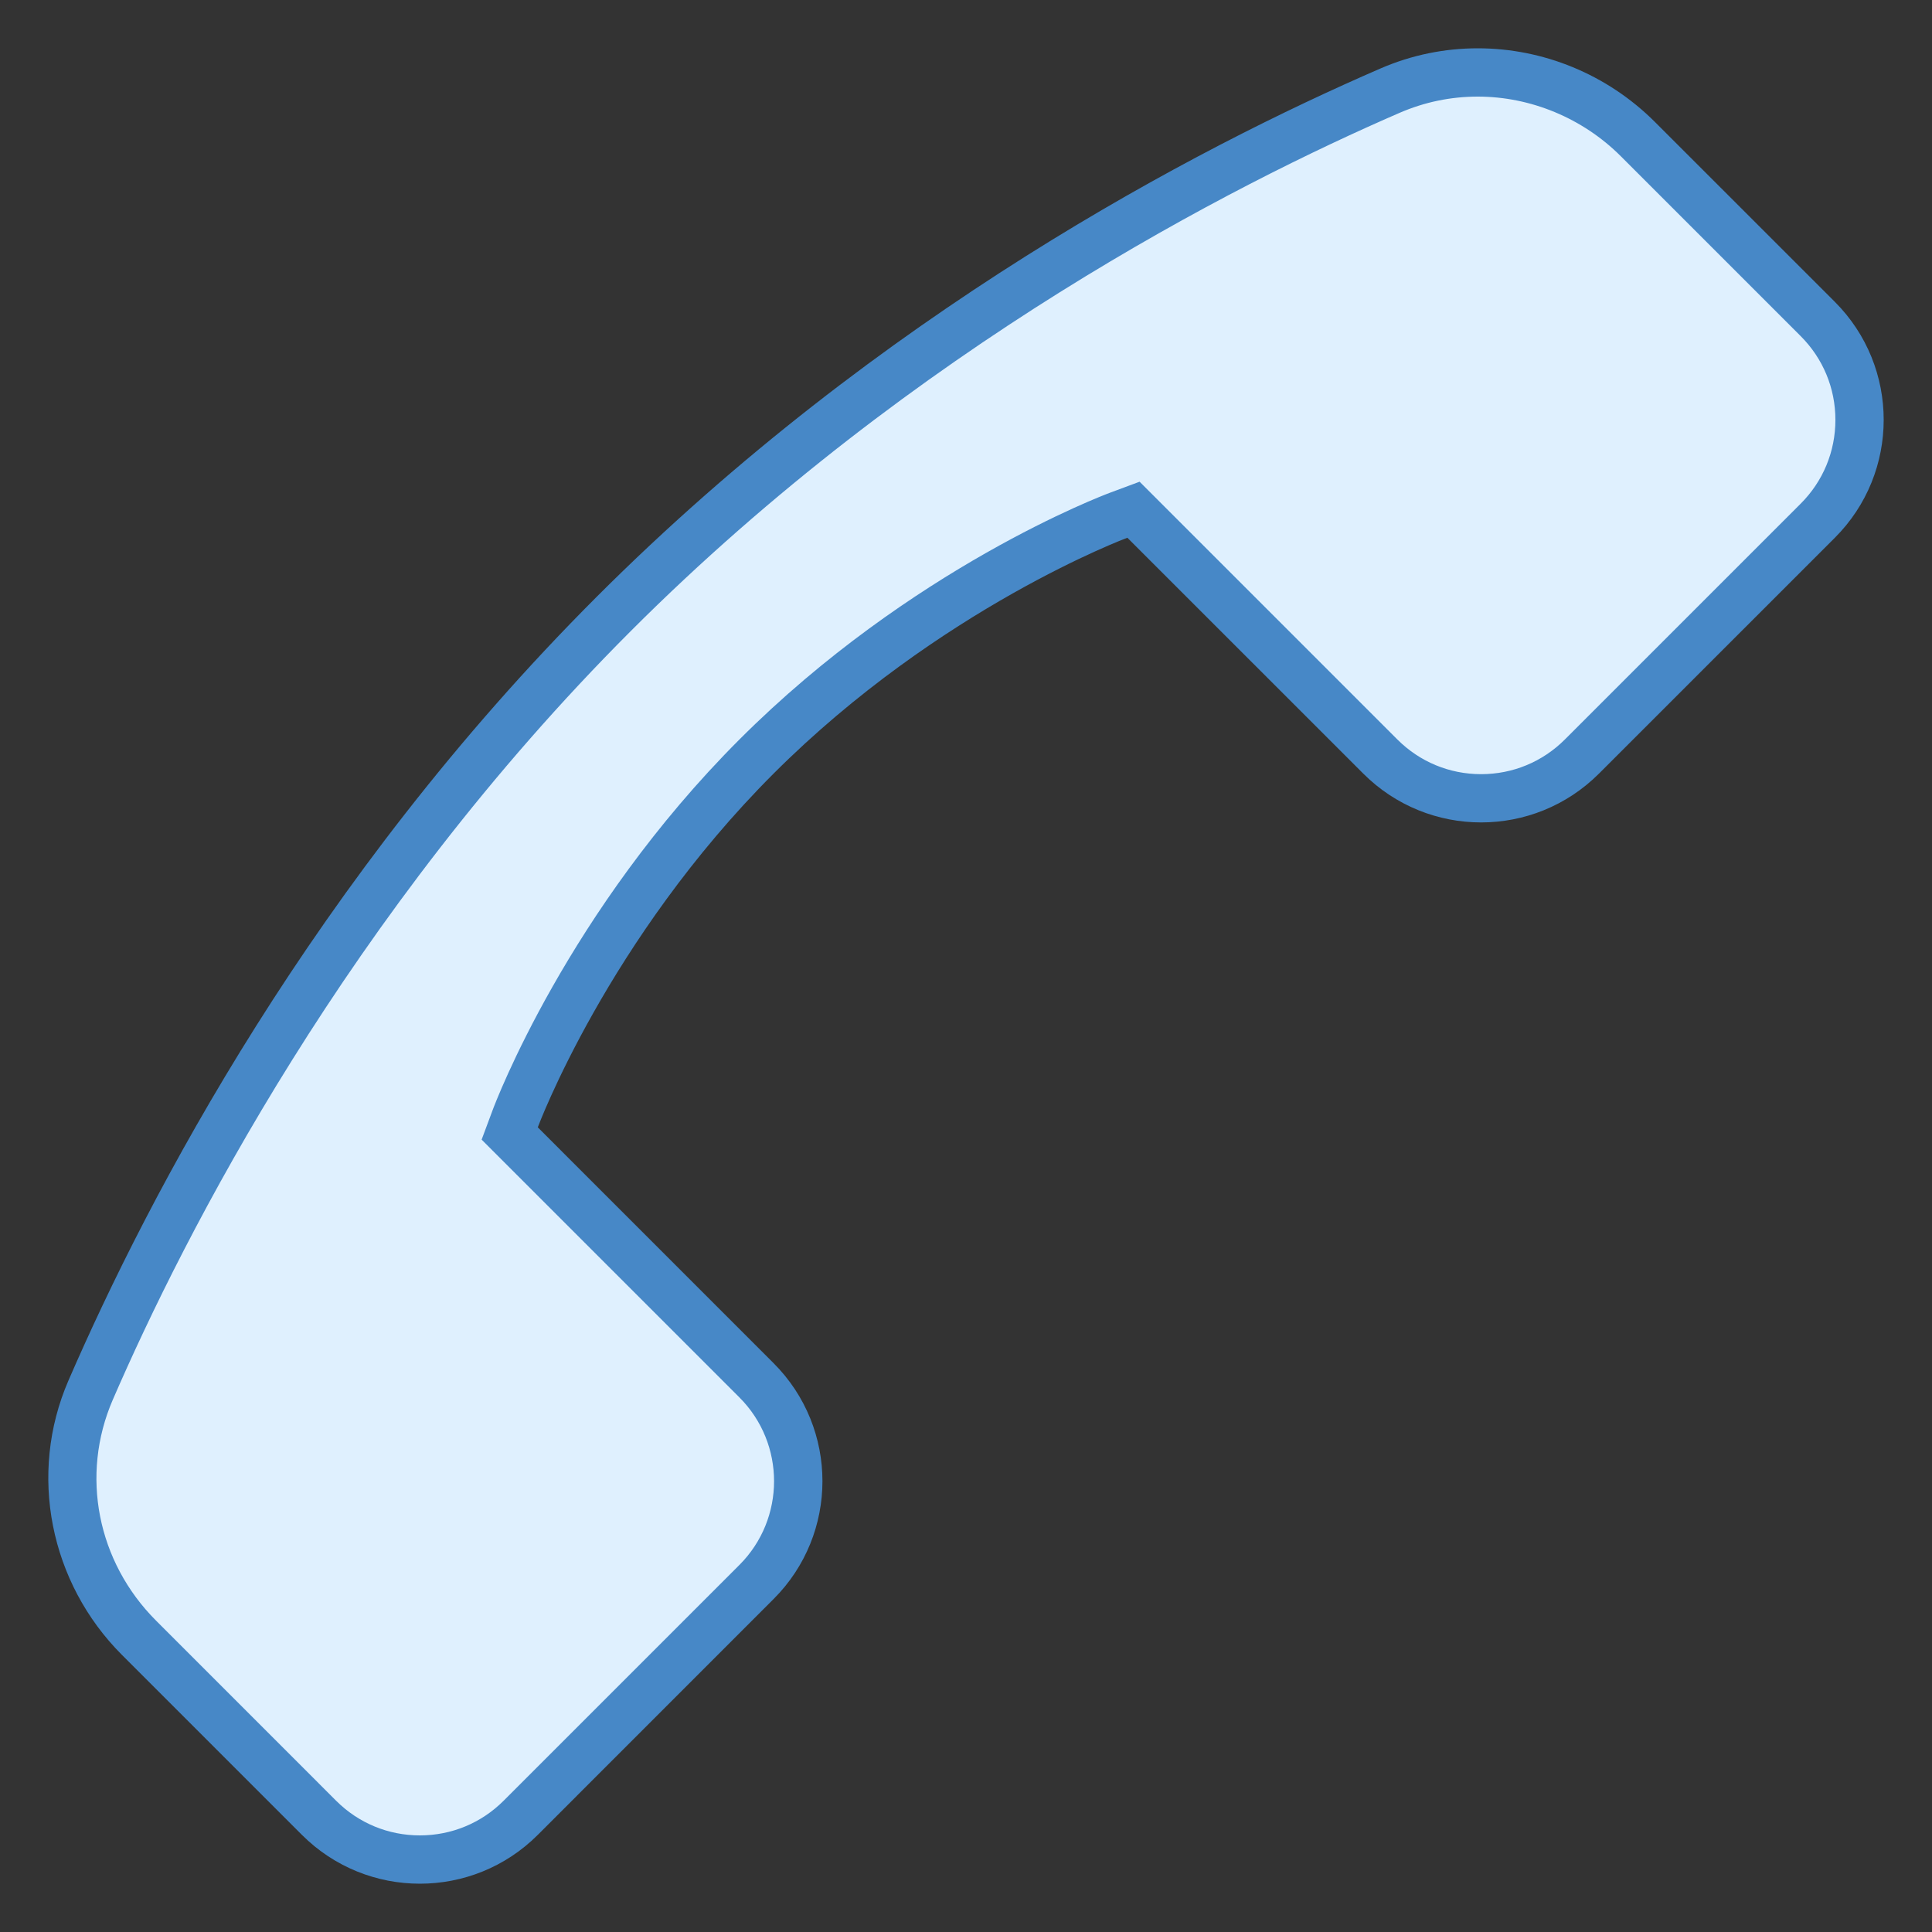
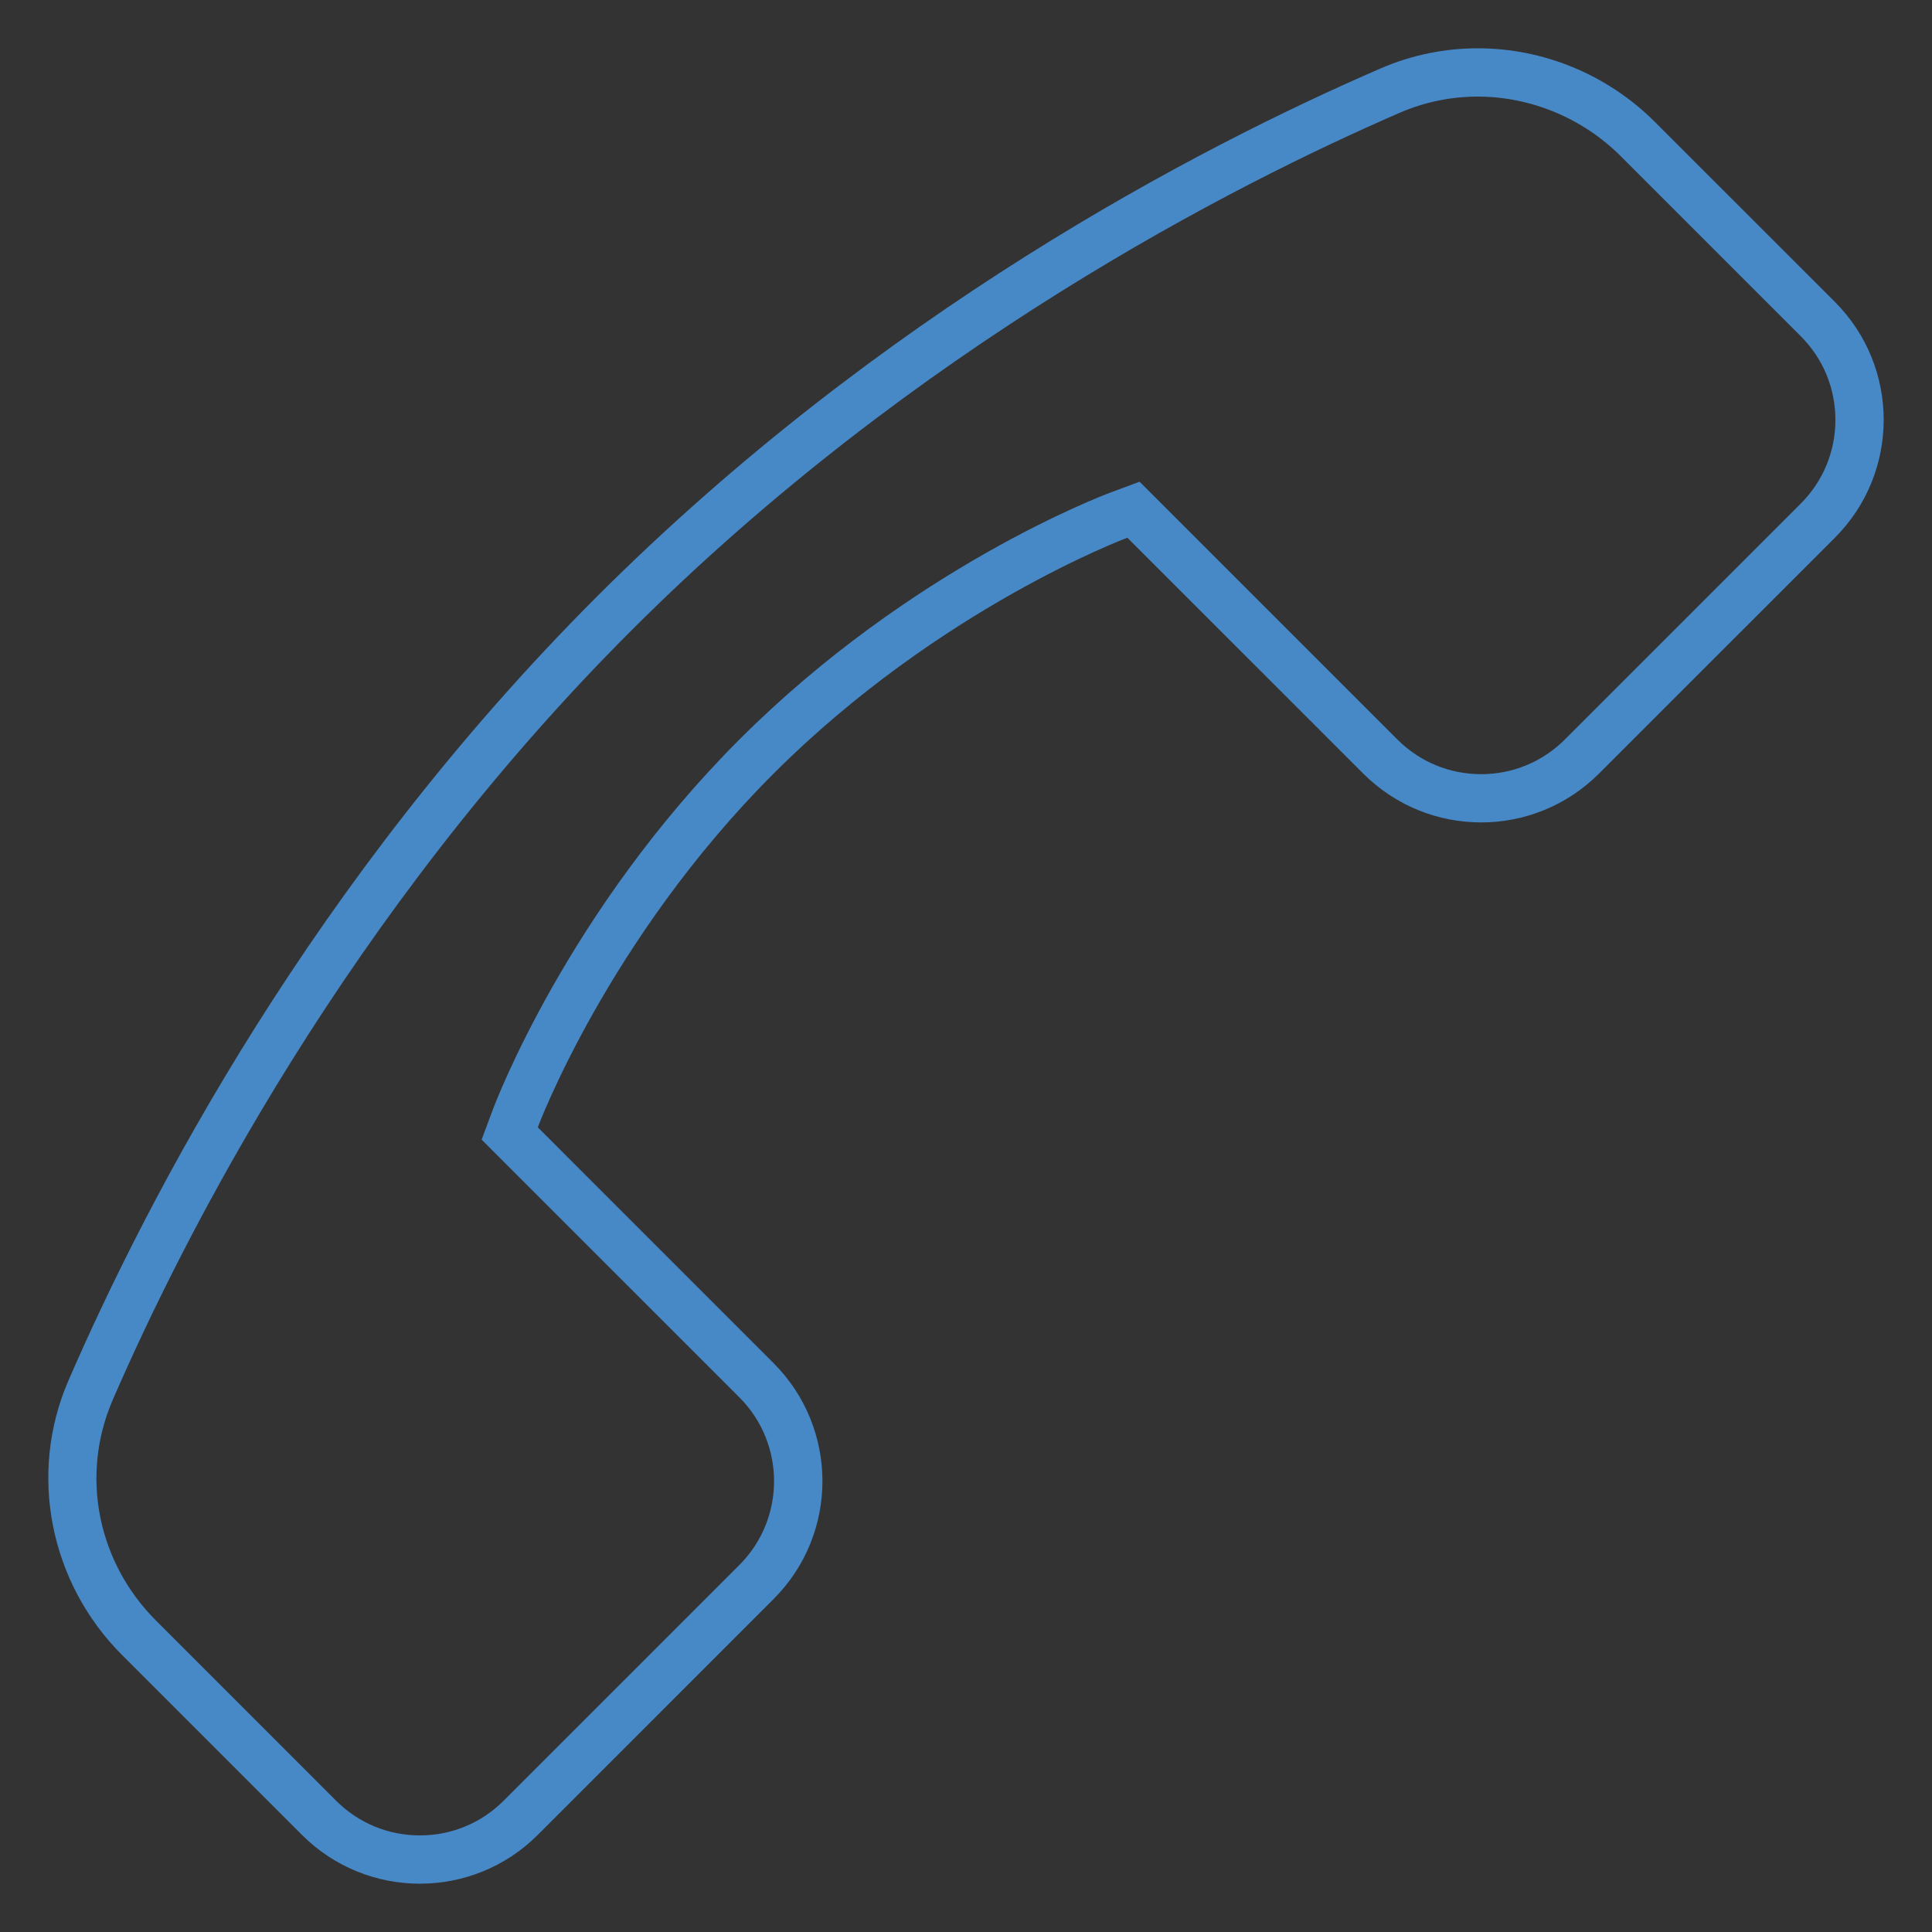
<svg xmlns="http://www.w3.org/2000/svg" width="48" height="48" viewBox="0 0 48 48" fill="none">
  <rect x="0" y="0" width="48" height="48" fill="#333333" stroke="none" />
-   <path d="M10.431 46.2C9.485 46.2 8.595 45.831 7.926 45.162L3.453 40.689C1.813 39.049 1.34 36.635 2.25 34.537C4.046 30.391 8.125 22.374 15.249 15.249C22.375 8.124 30.392 4.047 34.537 2.251C35.227 1.951 35.96 1.8 36.714 1.8C38.189 1.8 39.638 2.402 40.689 3.455L45.162 7.927C46.542 9.308 46.542 11.556 45.162 12.937L39.302 18.797C38.633 19.466 37.743 19.835 36.797 19.835C35.85 19.835 34.961 19.466 34.291 18.797L28.16 12.665L27.799 12.799C27.603 12.872 22.965 14.625 18.794 18.797C14.624 22.967 12.87 27.605 12.798 27.8L12.665 28.161L18.794 34.293C19.464 34.963 19.832 35.852 19.832 36.799C19.832 37.746 19.463 38.635 18.794 39.303L12.936 45.163C12.269 45.831 11.377 46.2 10.431 46.2Z" fill="#DFF0FE" />
  <path d="M36.715 2.4C38.032 2.4 39.326 2.939 40.266 3.879L44.737 8.35C45.294 8.907 45.6 9.646 45.6 10.432C45.6 11.218 45.294 11.957 44.738 12.513L38.879 18.372C38.323 18.928 37.584 19.234 36.798 19.234C36.012 19.234 35.273 18.928 34.717 18.372L28.858 12.513L28.313 11.968L27.59 12.237C27.39 12.311 22.633 14.11 18.371 18.372C14.108 22.635 12.309 27.391 12.235 27.592L11.966 28.314L12.511 28.859L18.371 34.719C19.518 35.866 19.518 37.733 18.371 38.88L12.511 44.74C11.957 45.294 11.217 45.6 10.431 45.6C9.646 45.6 8.906 45.294 8.351 44.739L3.88 40.267C2.414 38.802 1.992 36.647 2.802 34.777C4.582 30.671 8.622 22.729 15.674 15.676C22.728 8.621 30.669 4.582 34.776 2.802C35.392 2.536 36.043 2.4 36.715 2.4ZM36.715 1.2C35.899 1.2 35.078 1.363 34.298 1.701C29.707 3.69 21.871 7.781 14.826 14.826C7.781 21.871 3.691 29.709 1.7 34.3C0.694 36.623 1.24 39.325 3.03 41.116L7.501 45.587C8.311 46.396 9.372 46.8 10.431 46.8C11.492 46.8 12.552 46.396 13.361 45.587L19.22 39.727C20.838 38.11 20.838 35.487 19.22 33.868L13.361 28.008C13.361 28.008 15.094 23.345 19.22 19.219C23.346 15.094 28.009 13.36 28.009 13.36L33.869 19.219C34.678 20.028 35.738 20.433 36.798 20.433C37.858 20.433 38.918 20.028 39.727 19.219L45.587 13.36C47.204 11.742 47.204 9.119 45.587 7.5L41.115 3.029C39.925 1.841 38.332 1.2 36.715 1.2Z" fill="#4788C7" />
</svg>